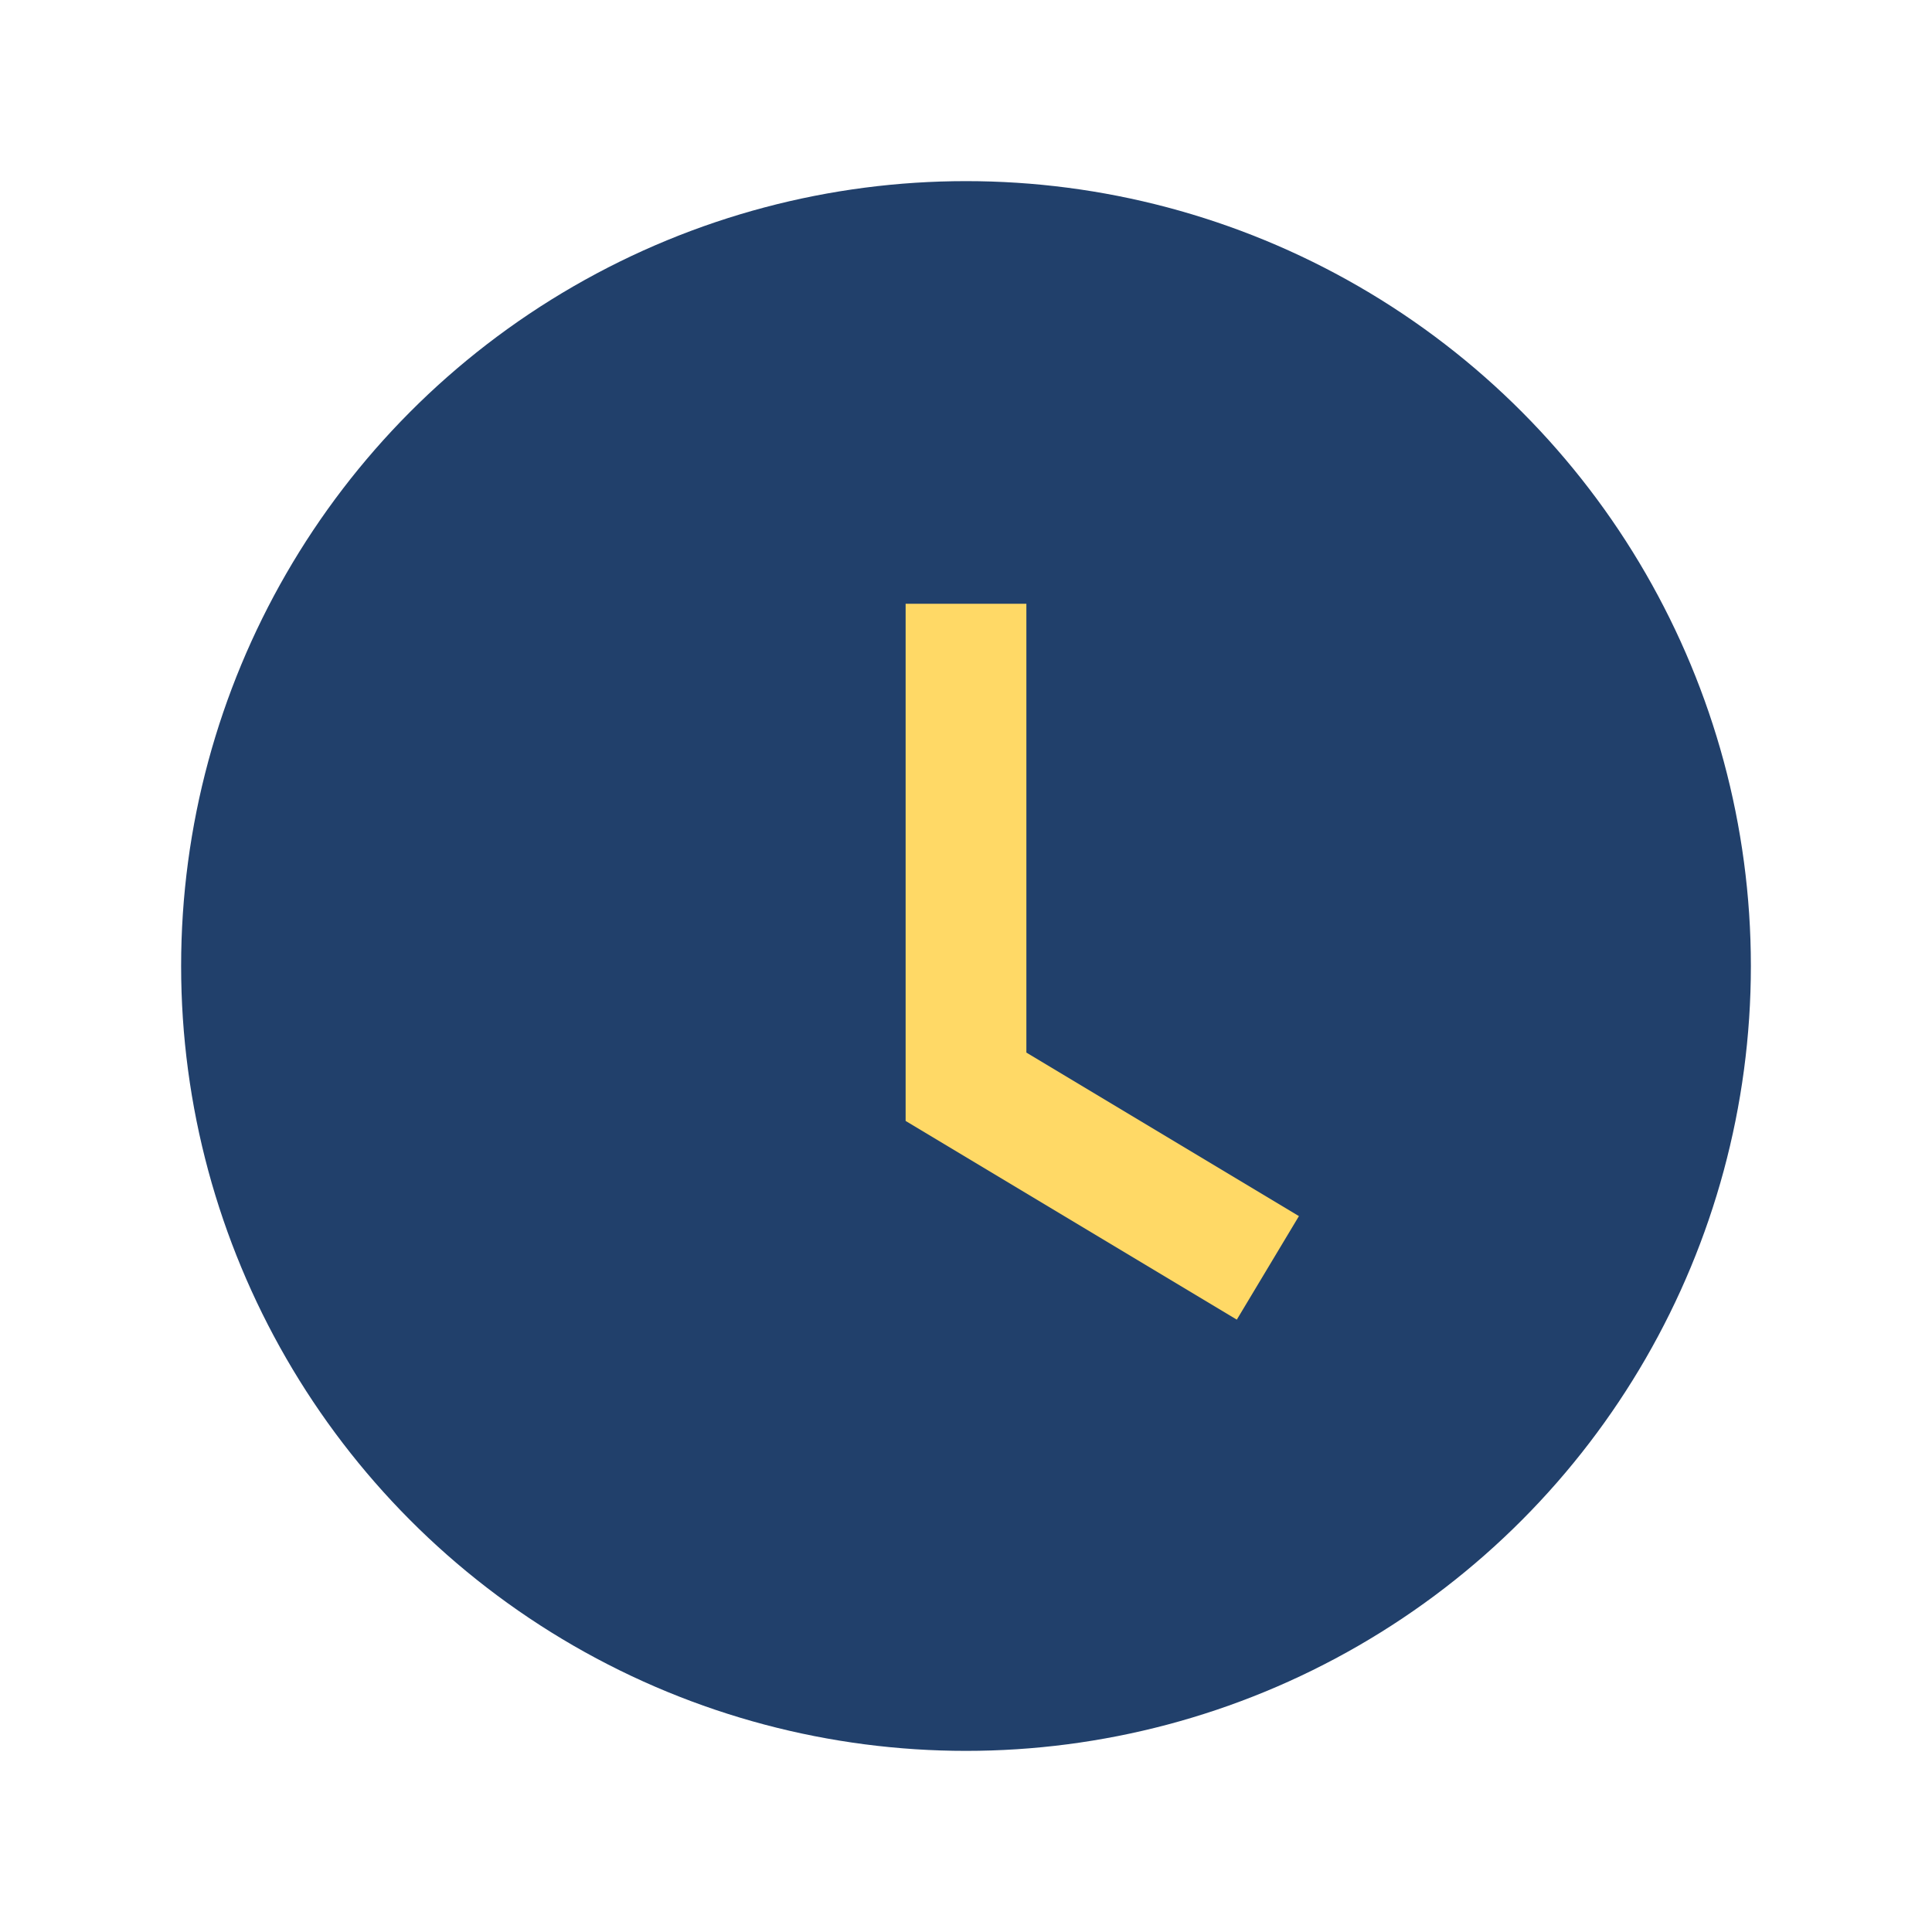
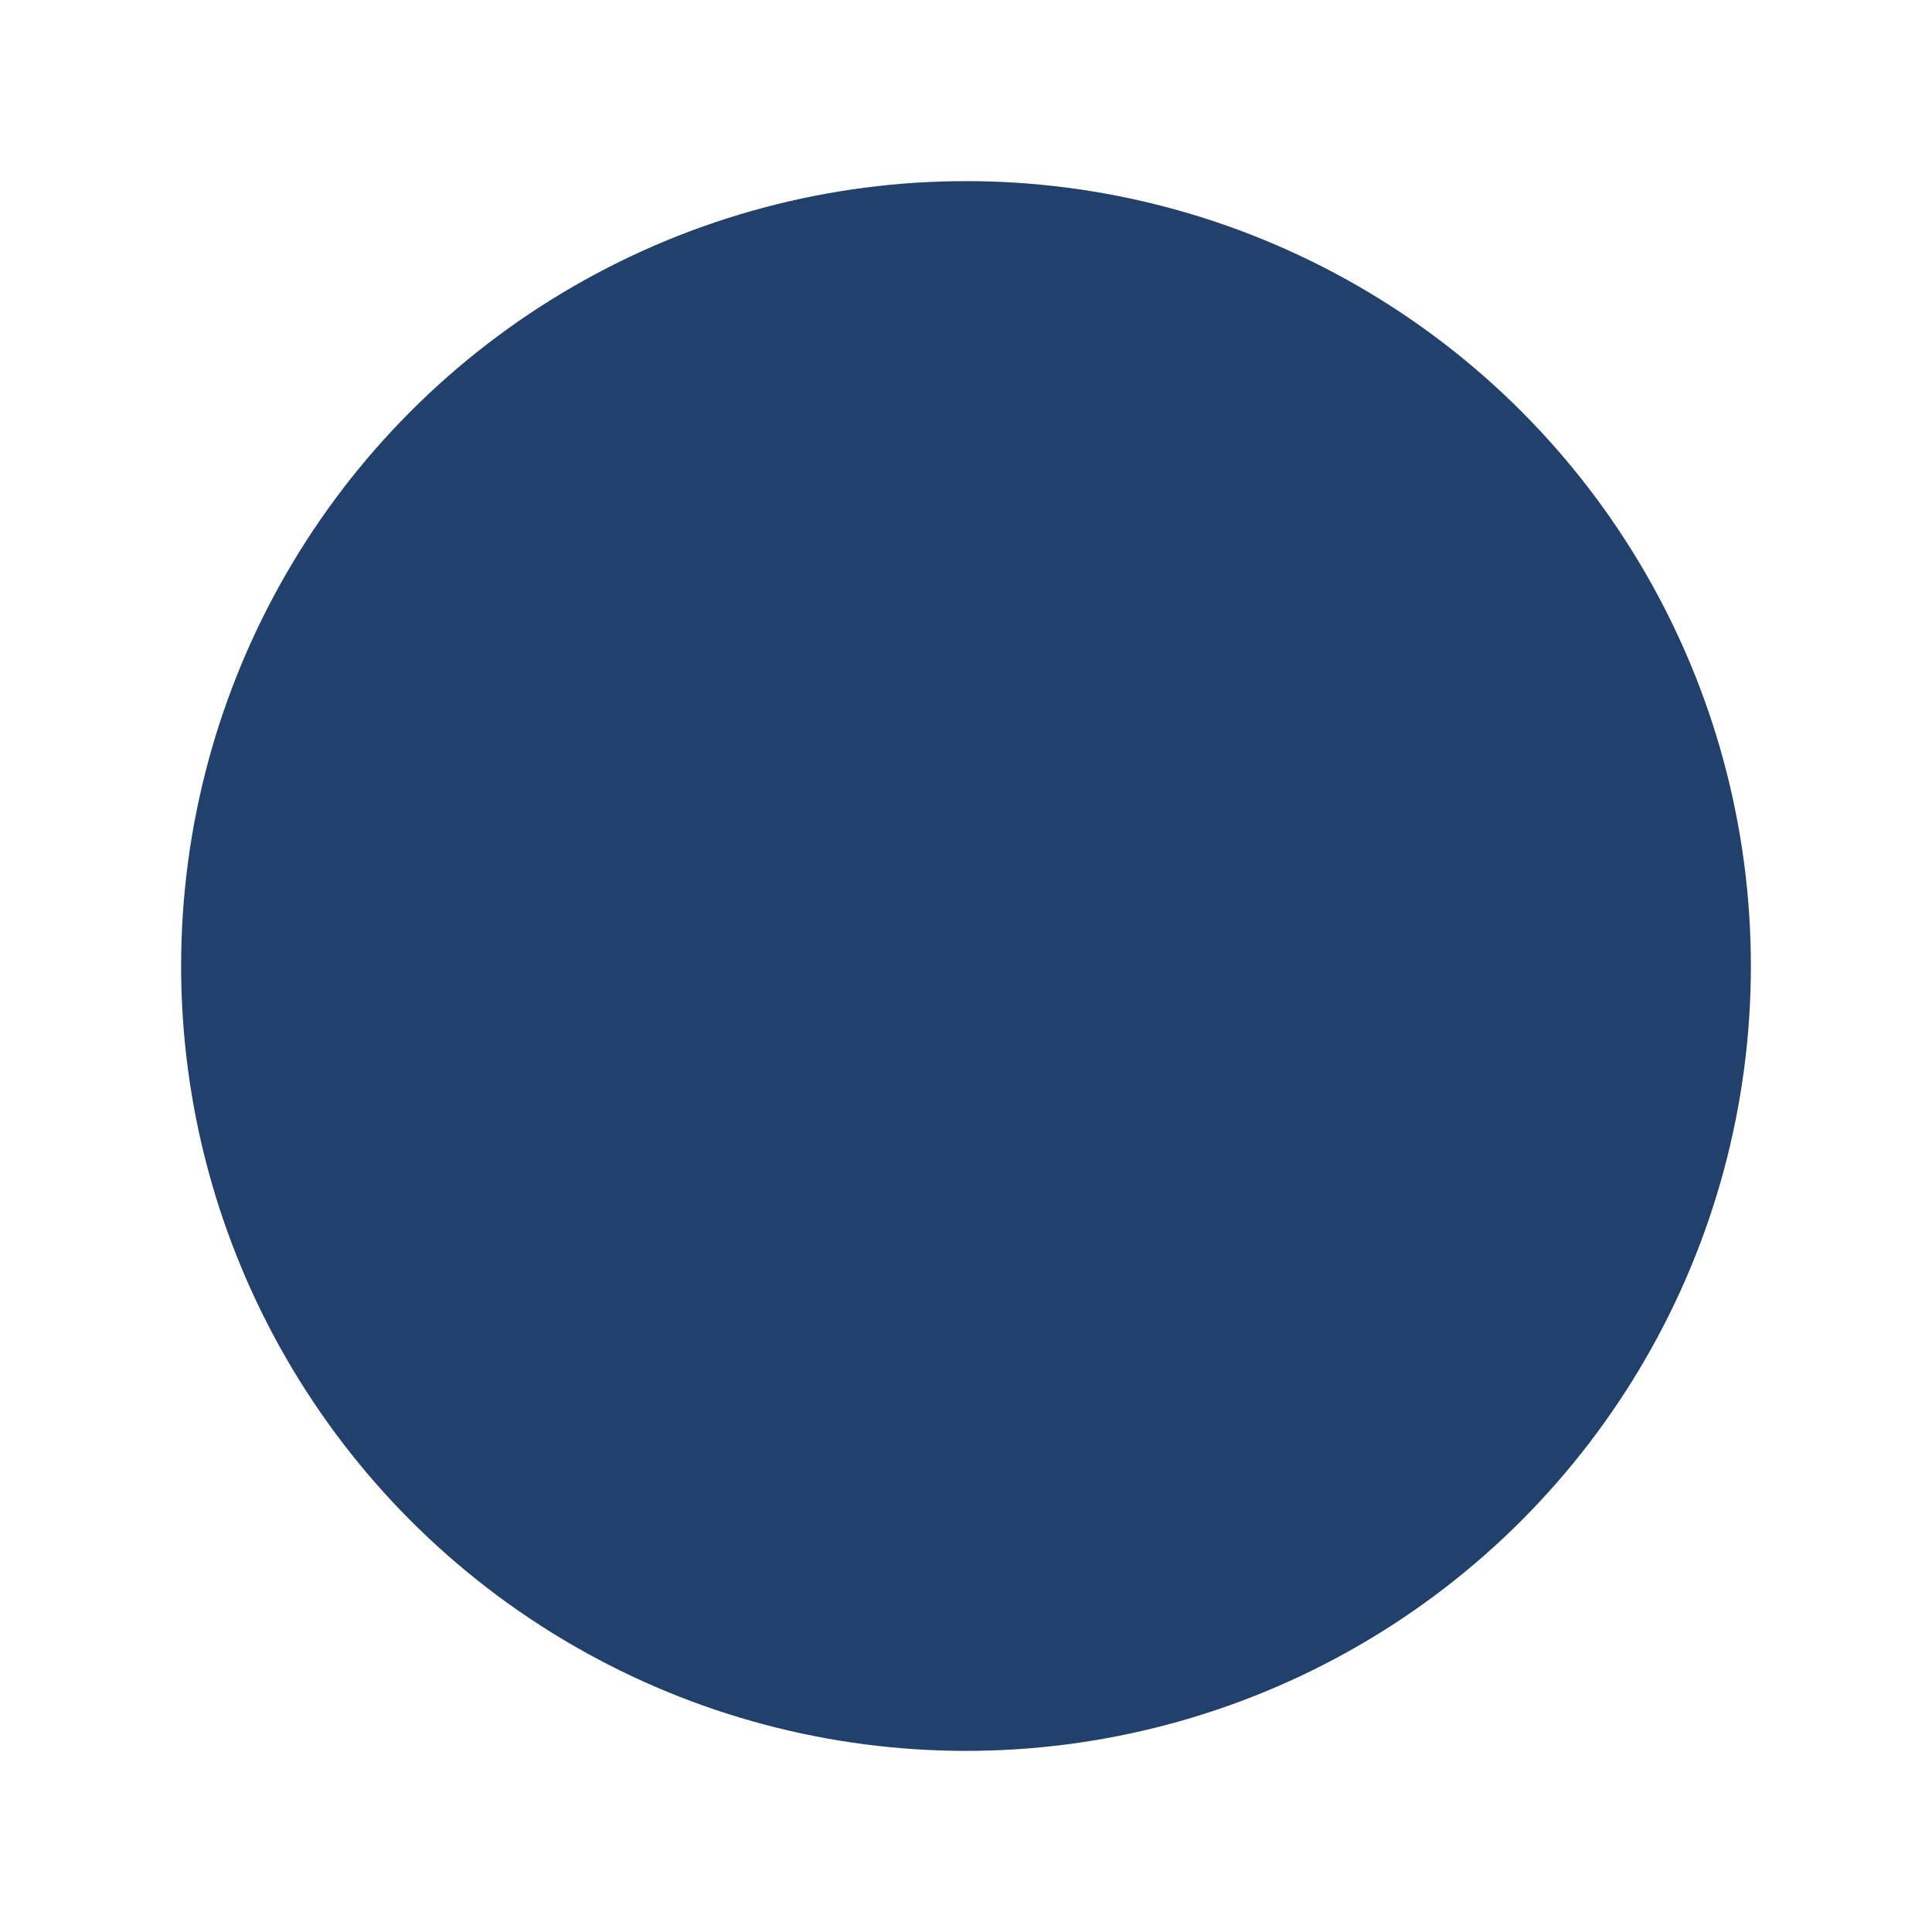
<svg xmlns="http://www.w3.org/2000/svg" width="32" height="32" viewBox="0 0 32 32">
  <circle cx="16" cy="16" r="13" fill="#21406B" />
-   <path d="M16 10v8l5 3" stroke="#FFD966" stroke-width="2" fill="none" />
</svg>